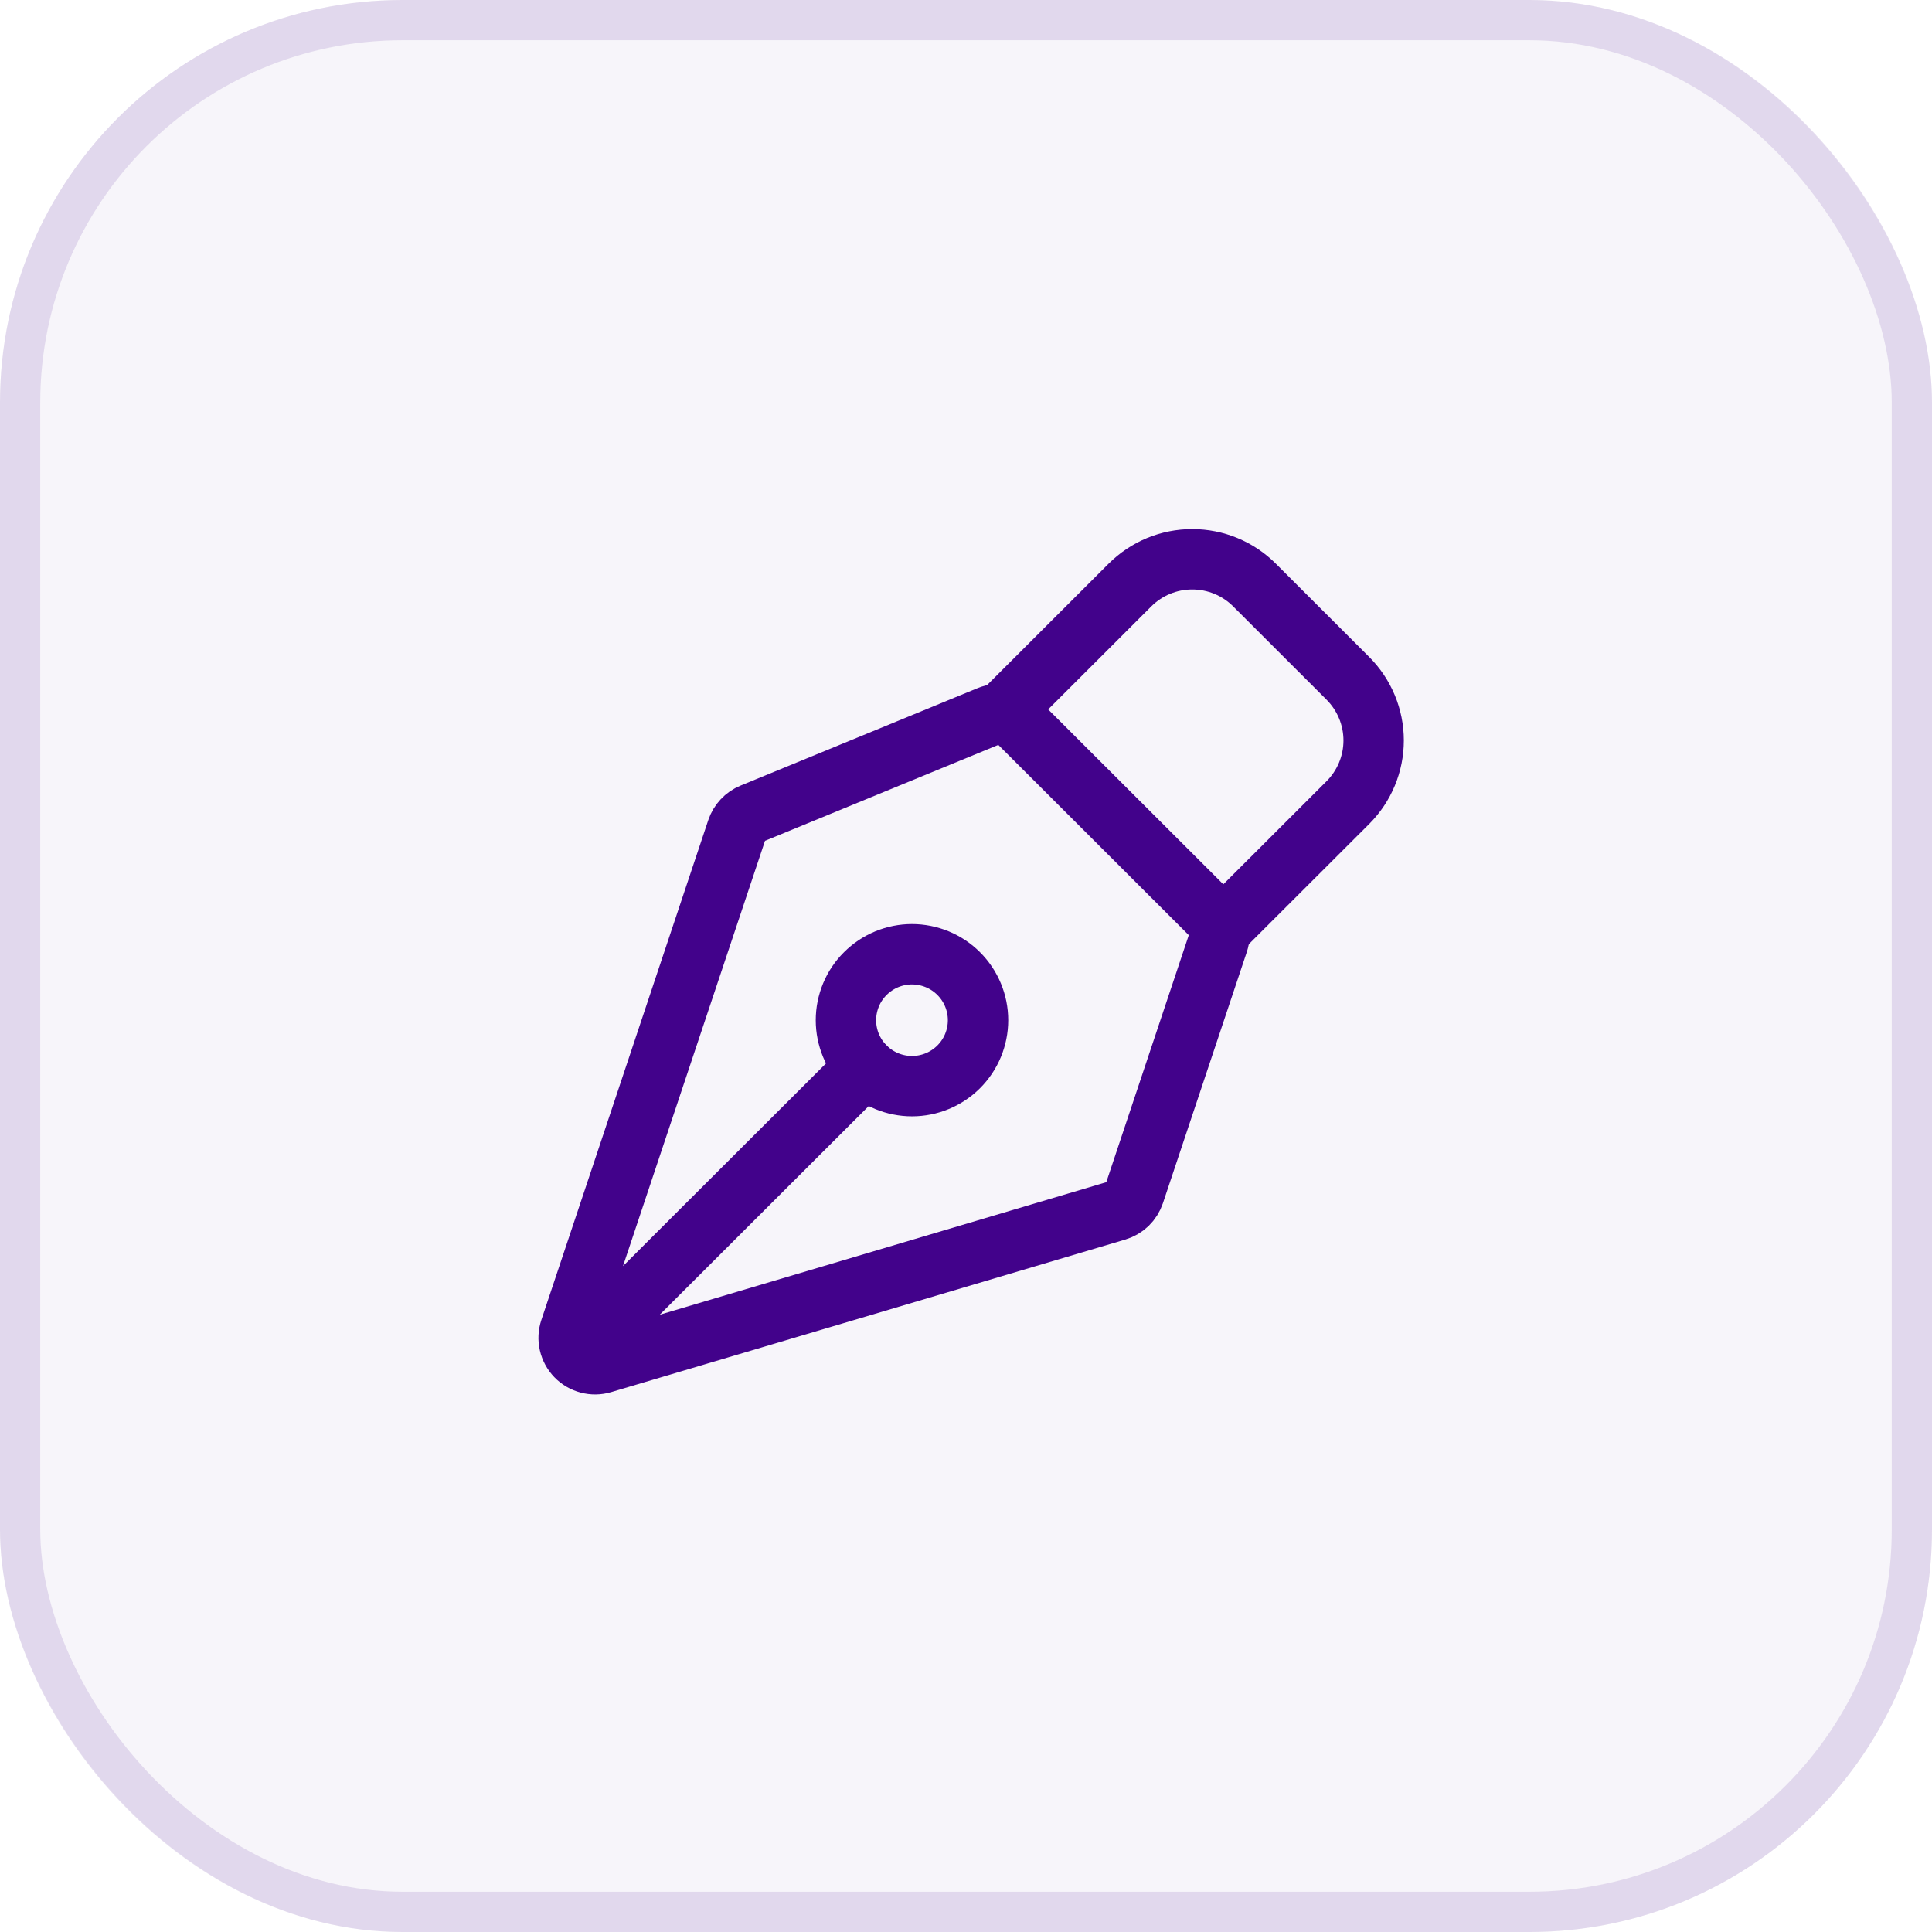
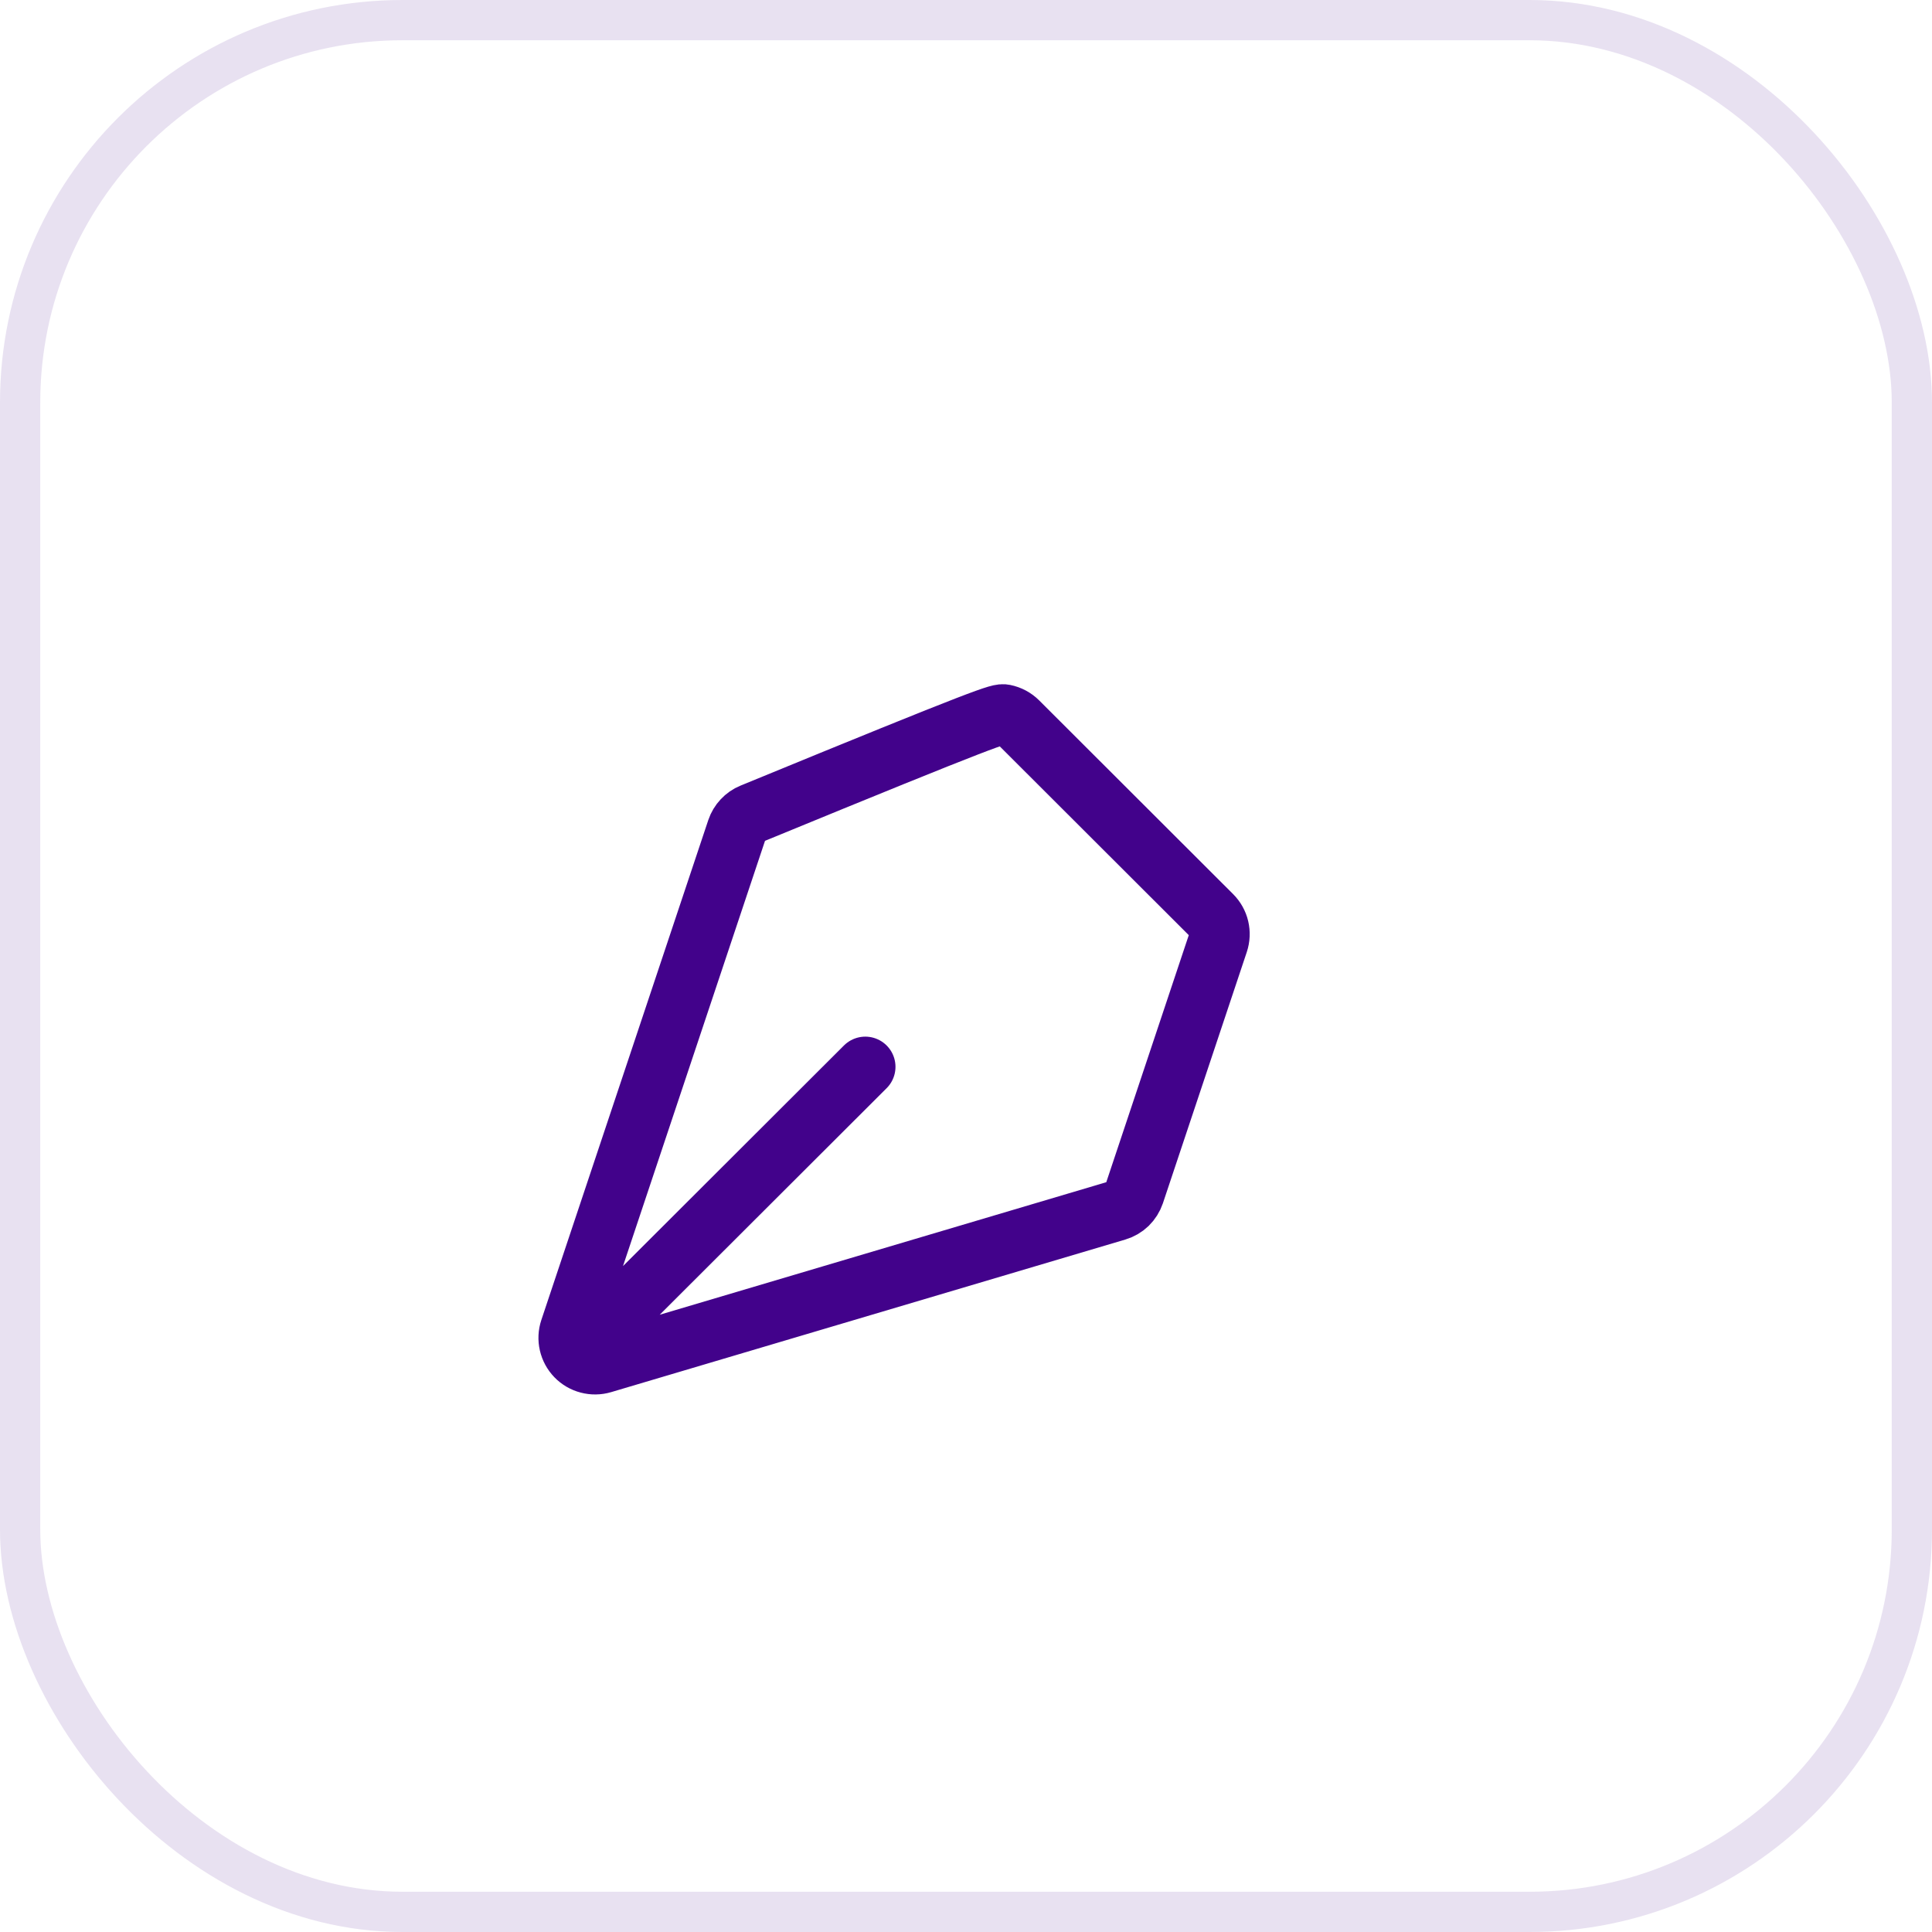
<svg xmlns="http://www.w3.org/2000/svg" width="48" height="48" viewBox="0 0 48 48" fill="none">
-   <rect width="48" height="48" rx="10" fill="#42028B" fill-opacity="0.04" />
  <rect x="0.5" y="0.5" width="47" height="47" rx="9.5" stroke="#42028B" stroke-opacity="0.12" />
-   <path d="M14.537 33.455L21.498 26.505M30.265 23.415L28.181 29.656C28.147 29.756 28.09 29.846 28.015 29.92C27.939 29.993 27.846 30.047 27.745 30.077L14.971 33.868C14.856 33.902 14.733 33.904 14.617 33.873C14.501 33.843 14.396 33.782 14.312 33.695C14.229 33.609 14.171 33.502 14.144 33.385C14.117 33.268 14.123 33.146 14.161 33.032L18.309 20.611C18.339 20.522 18.388 20.44 18.452 20.372C18.516 20.303 18.594 20.248 18.681 20.213L24.574 17.79C24.694 17.741 24.826 17.728 24.953 17.753C25.08 17.779 25.197 17.841 25.288 17.932L30.106 22.744C30.192 22.83 30.253 22.938 30.281 23.057C30.309 23.175 30.303 23.299 30.265 23.415Z" stroke="#42028B" stroke-width="1.5" stroke-linecap="round" stroke-linejoin="round" />
-   <path d="M30.394 23.03L33.487 19.941C33.897 19.531 34.128 18.976 34.128 18.397C34.128 17.817 33.897 17.262 33.487 16.852L31.168 14.535C30.965 14.332 30.724 14.171 30.458 14.061C30.193 13.951 29.908 13.895 29.621 13.895C29.333 13.895 29.049 13.951 28.783 14.061C28.518 14.171 28.277 14.332 28.073 14.535L24.98 17.625M23.818 24.188C23.666 24.036 23.485 23.915 23.286 23.833C23.087 23.751 22.873 23.708 22.658 23.708C22.442 23.708 22.229 23.751 22.03 23.833C21.831 23.916 21.65 24.036 21.498 24.189C21.345 24.341 21.224 24.521 21.142 24.72C21.06 24.919 21.017 25.132 21.017 25.347C21.017 25.562 21.06 25.775 21.142 25.974C21.225 26.173 21.346 26.353 21.498 26.505C21.806 26.812 22.223 26.985 22.659 26.985C23.094 26.985 23.511 26.812 23.819 26.505C24.127 26.197 24.299 25.781 24.299 25.346C24.299 24.912 24.126 24.495 23.818 24.188Z" stroke="#42028B" stroke-width="1.5" stroke-linecap="round" stroke-linejoin="round" />
+   <path d="M14.537 33.455L21.498 26.505M30.265 23.415L28.181 29.656C28.147 29.756 28.09 29.846 28.015 29.92C27.939 29.993 27.846 30.047 27.745 30.077L14.971 33.868C14.856 33.902 14.733 33.904 14.617 33.873C14.501 33.843 14.396 33.782 14.312 33.695C14.229 33.609 14.171 33.502 14.144 33.385C14.117 33.268 14.123 33.146 14.161 33.032L18.309 20.611C18.339 20.522 18.388 20.44 18.452 20.372C18.516 20.303 18.594 20.248 18.681 20.213C24.694 17.741 24.826 17.728 24.953 17.753C25.08 17.779 25.197 17.841 25.288 17.932L30.106 22.744C30.192 22.83 30.253 22.938 30.281 23.057C30.309 23.175 30.303 23.299 30.265 23.415Z" stroke="#42028B" stroke-width="1.5" stroke-linecap="round" stroke-linejoin="round" />
</svg>